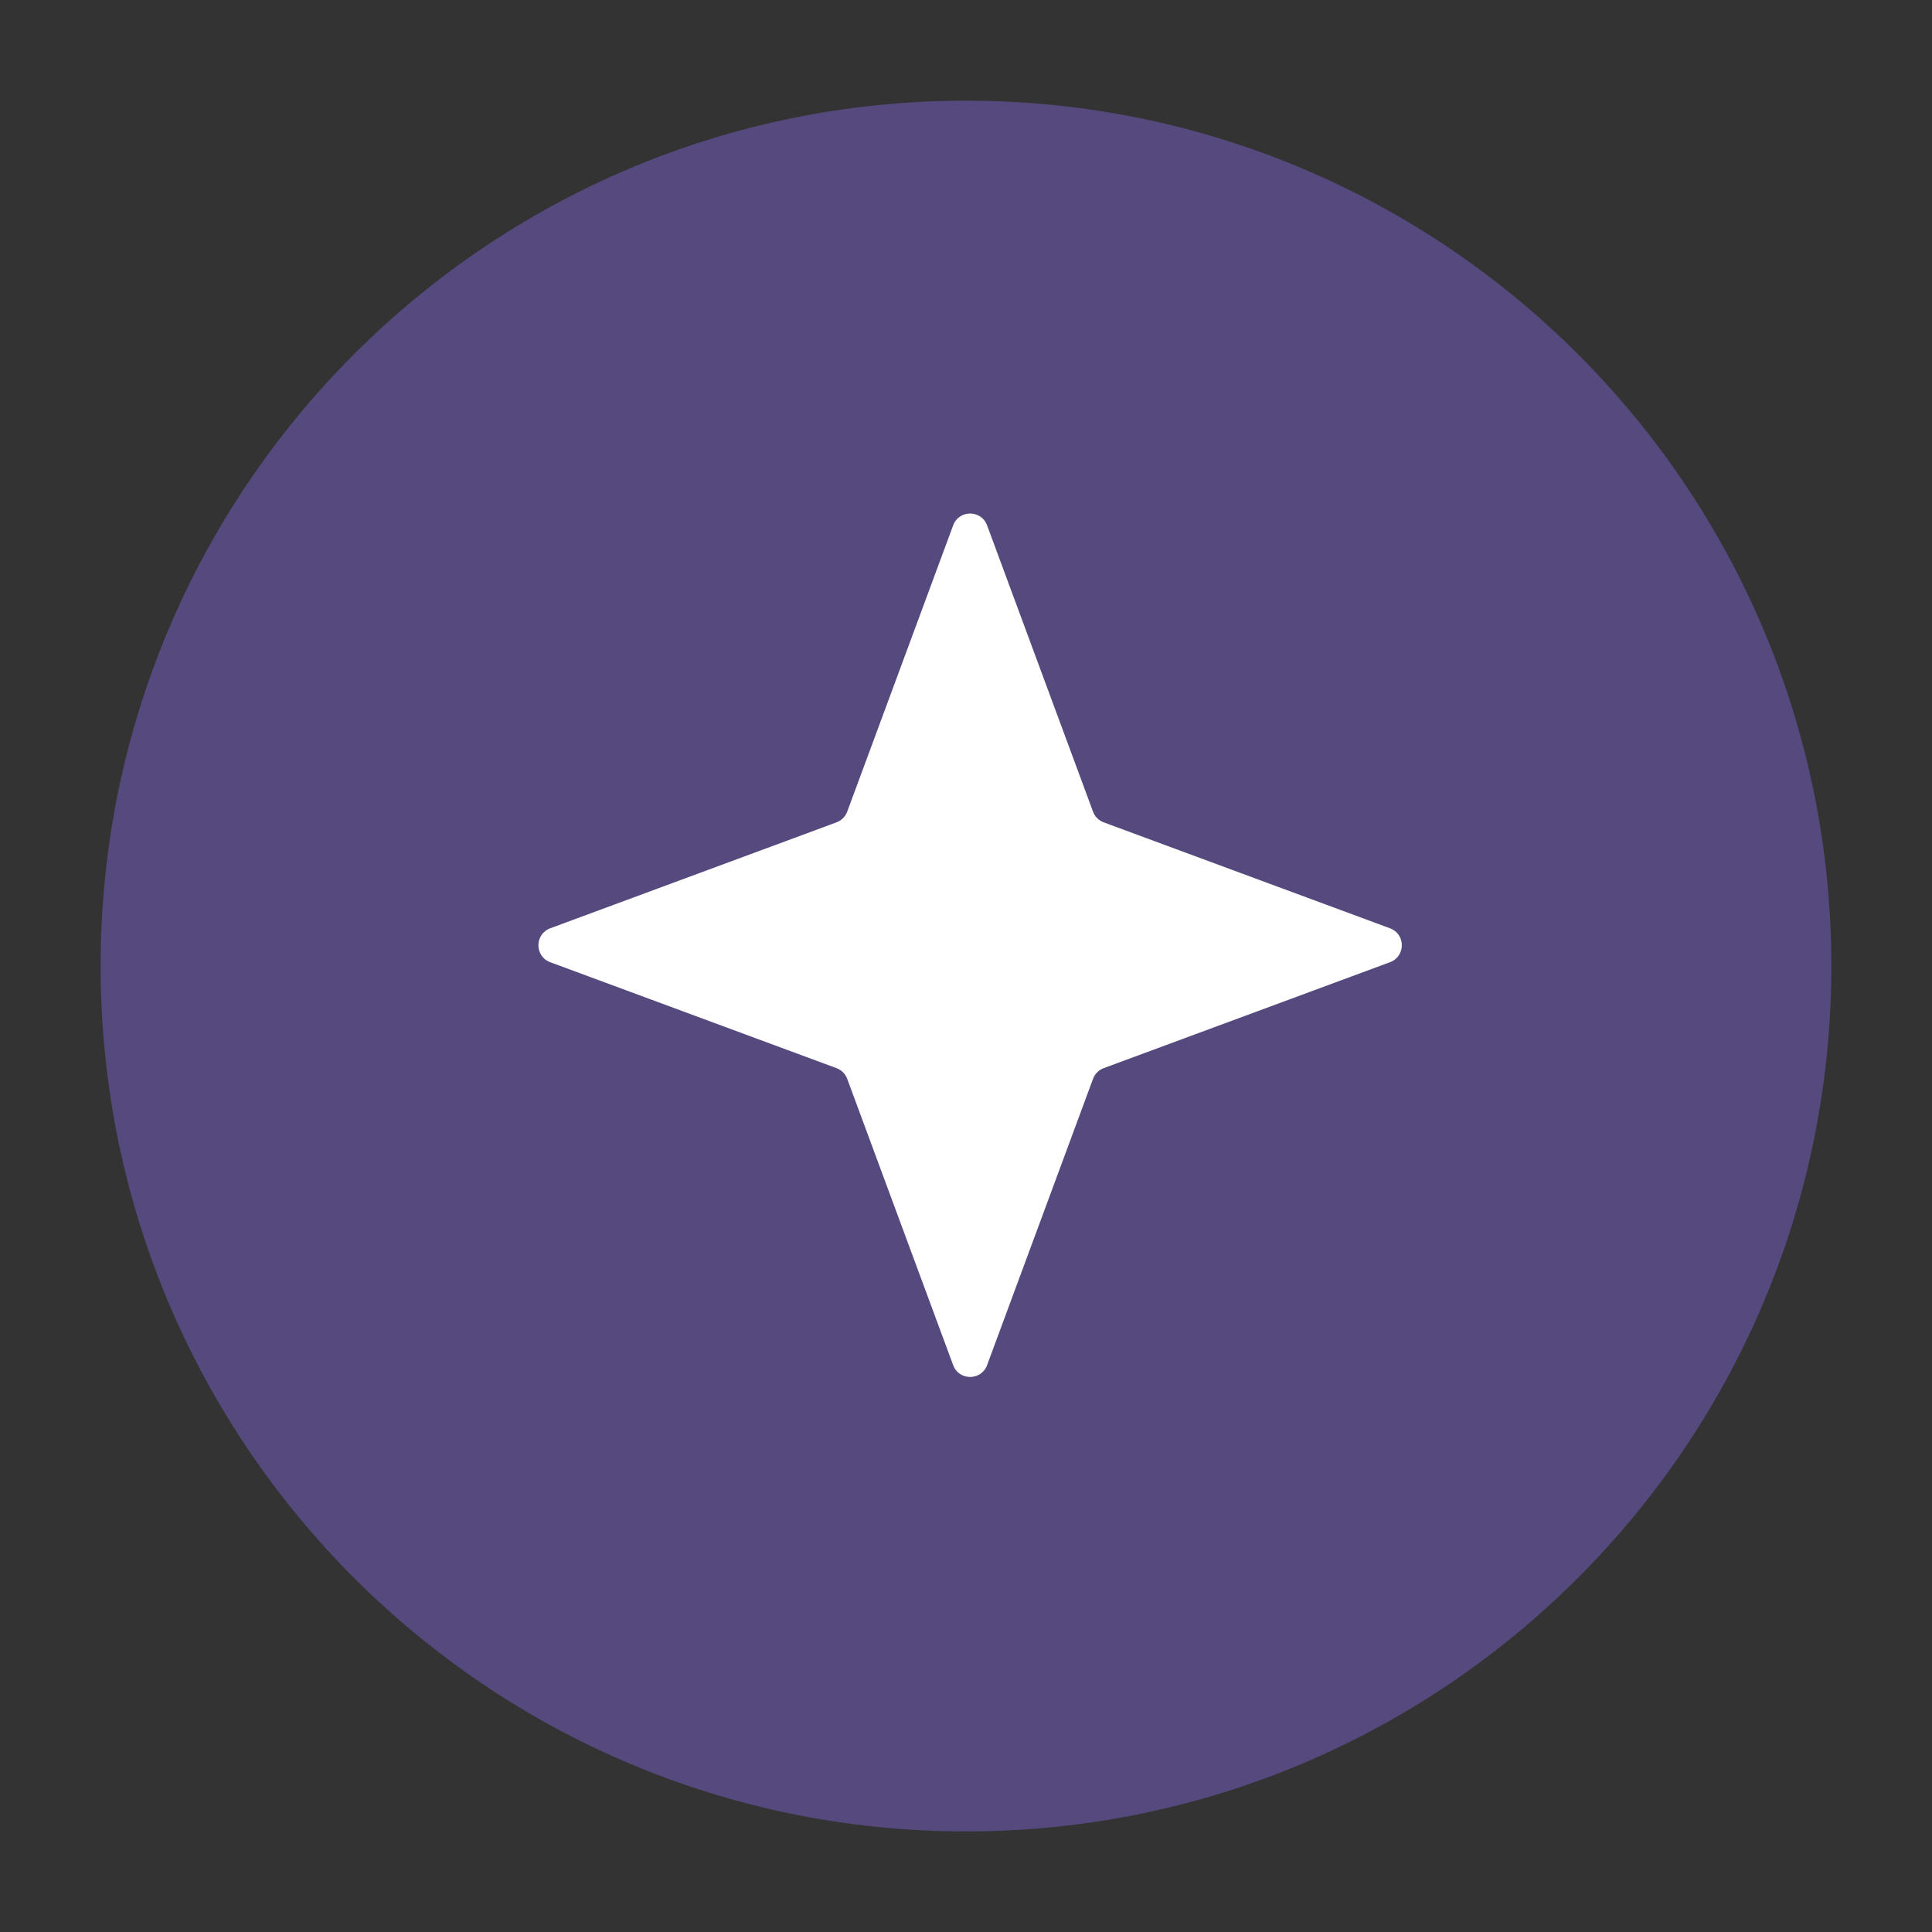
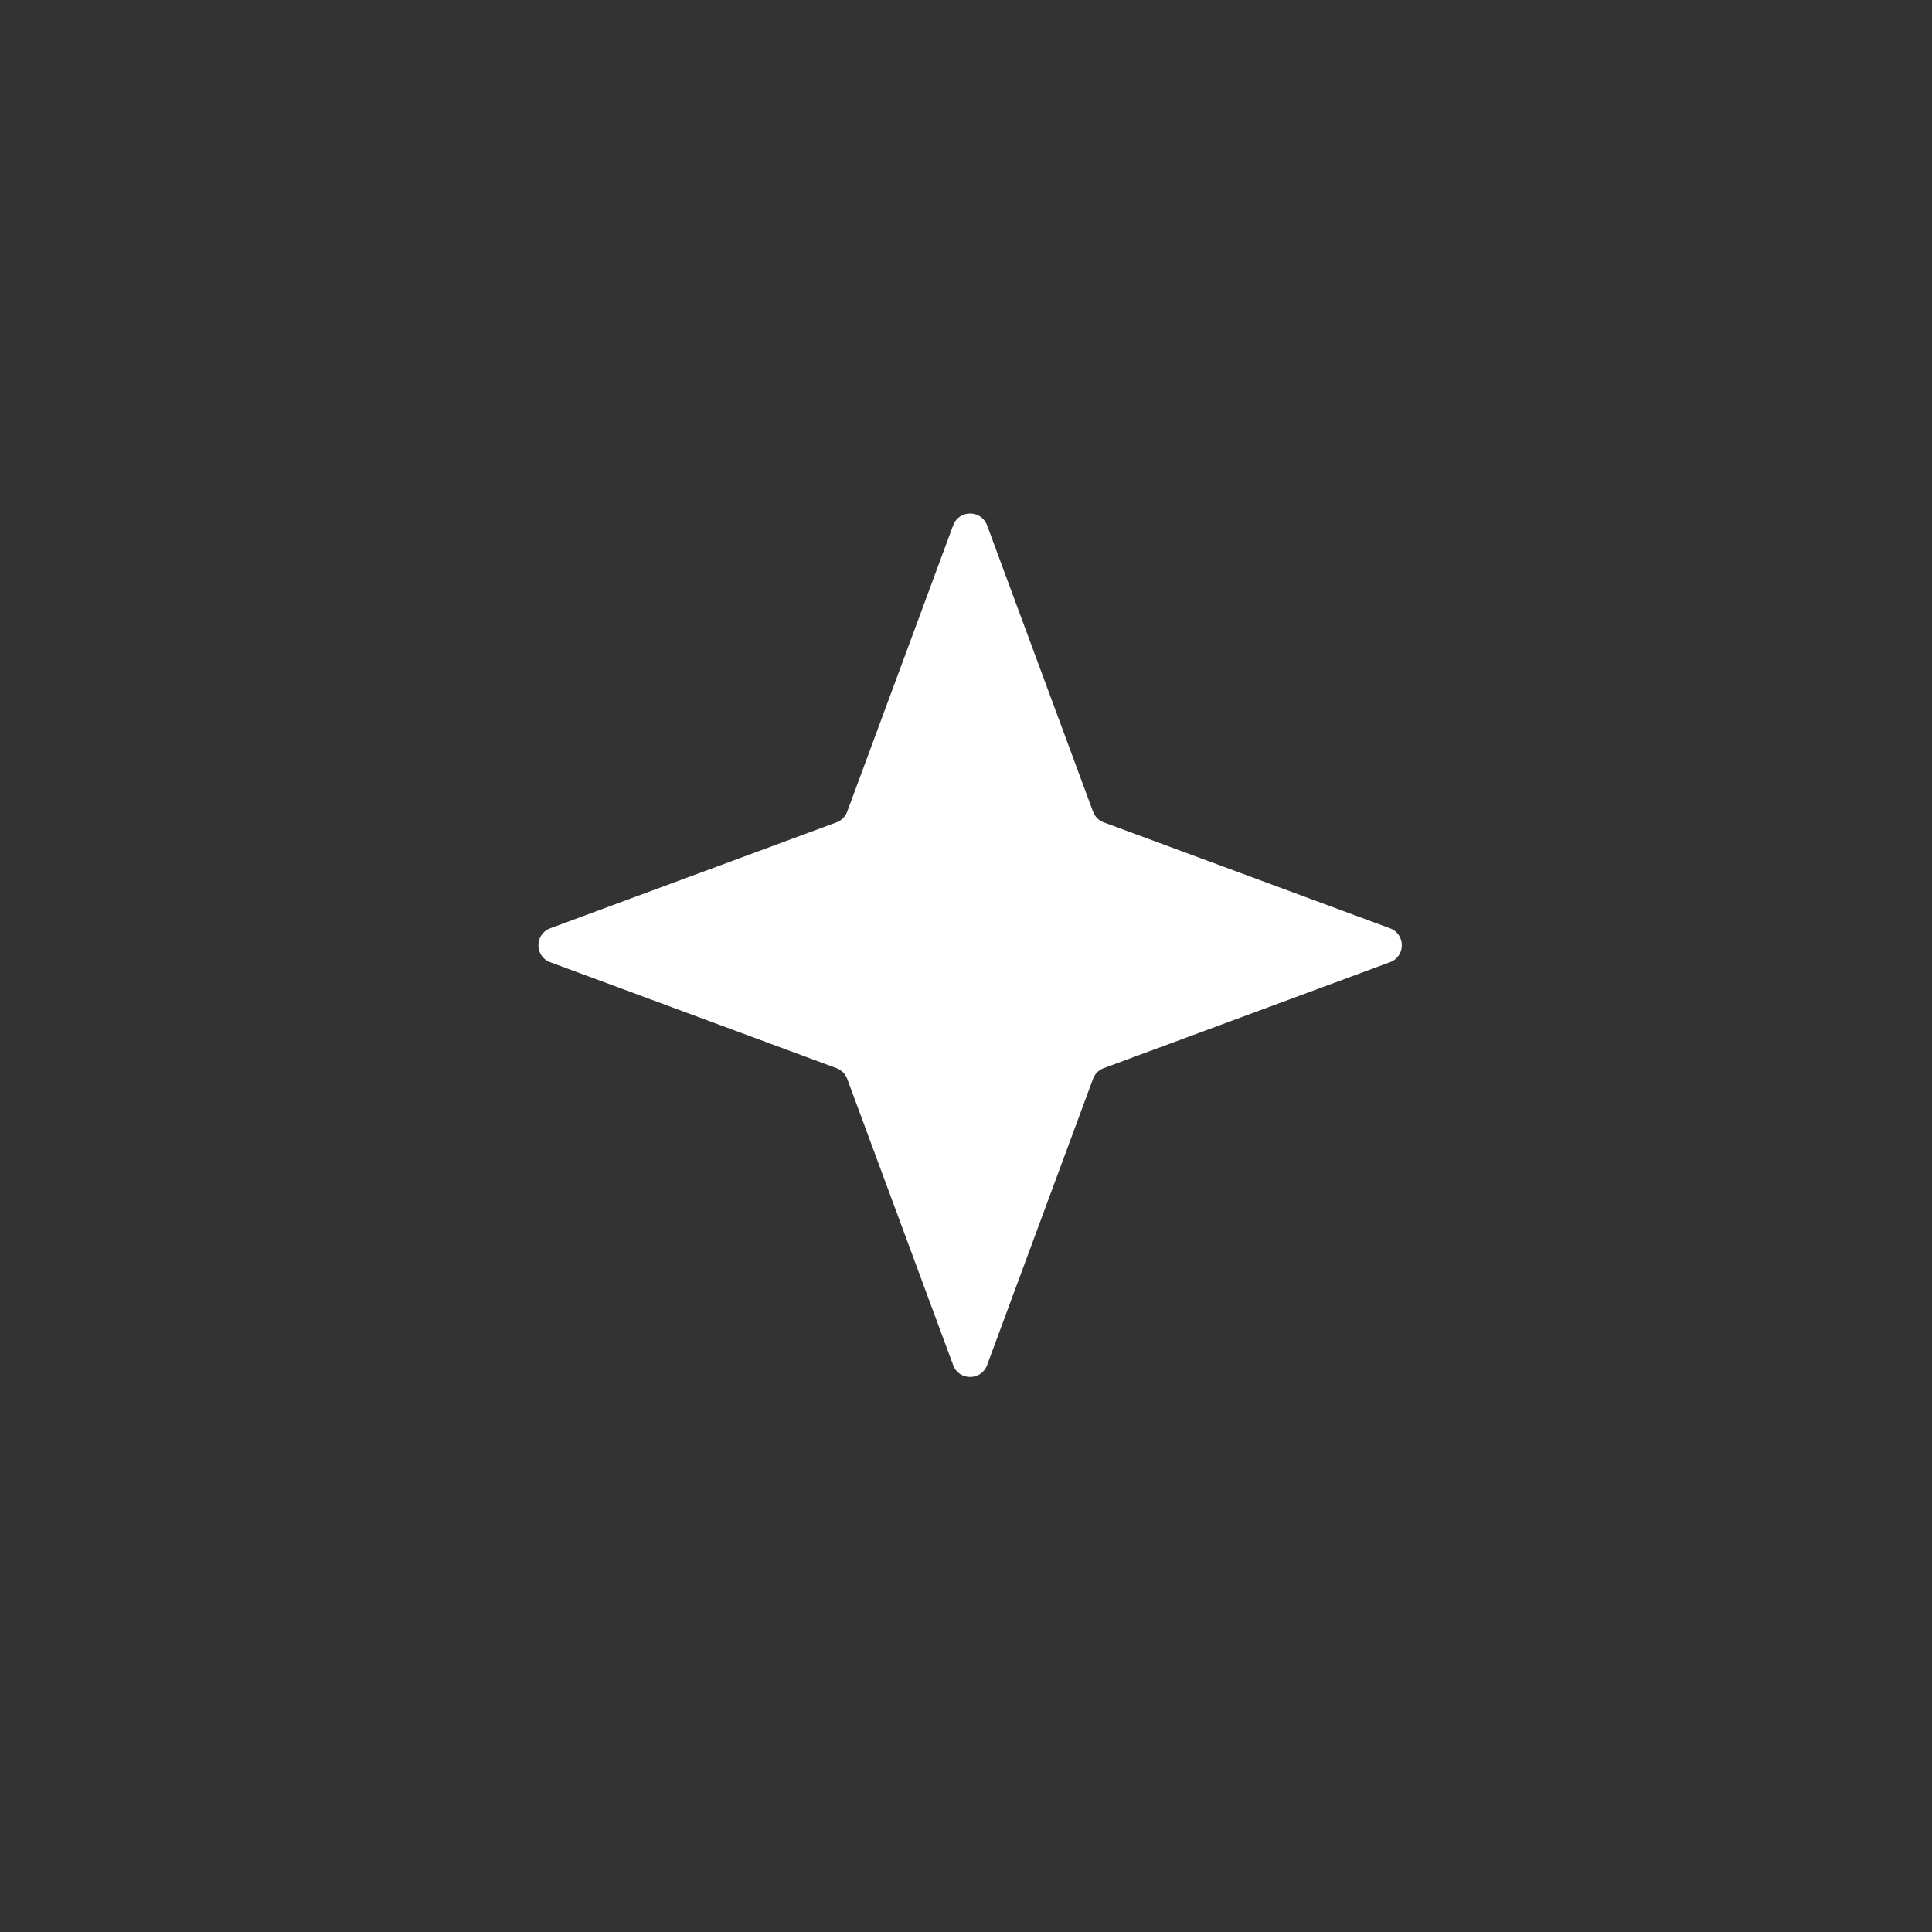
<svg xmlns="http://www.w3.org/2000/svg" width="56" height="56" viewBox="0 0 56 56" fill="none">
  <rect x="0" y="0" width="56" height="56" fill="#333333" stroke="none" />
-   <path opacity="0.4" d="M2.916 28.001C2.916 14.148 14.146 2.918 27.999 2.918C41.853 2.918 53.083 14.148 53.083 28.001C53.083 41.855 41.853 53.085 27.999 53.085C14.146 53.085 2.916 41.855 2.916 28.001Z" fill="#886BEB" />
  <path d="M27.628 15.227C27.796 14.771 28.442 14.771 28.611 15.227L31.682 23.526C31.735 23.67 31.848 23.783 31.991 23.836L40.29 26.907C40.747 27.076 40.747 27.721 40.29 27.89L31.991 30.961C31.848 31.014 31.735 31.127 31.682 31.271L28.611 39.57C28.442 40.026 27.796 40.026 27.628 39.57L24.557 31.271C24.503 31.127 24.39 31.014 24.247 30.961L15.948 27.89C15.492 27.721 15.492 27.076 15.948 26.907L24.247 23.836C24.39 23.783 24.503 23.67 24.557 23.526L27.628 15.227Z" fill="white" />
</svg>